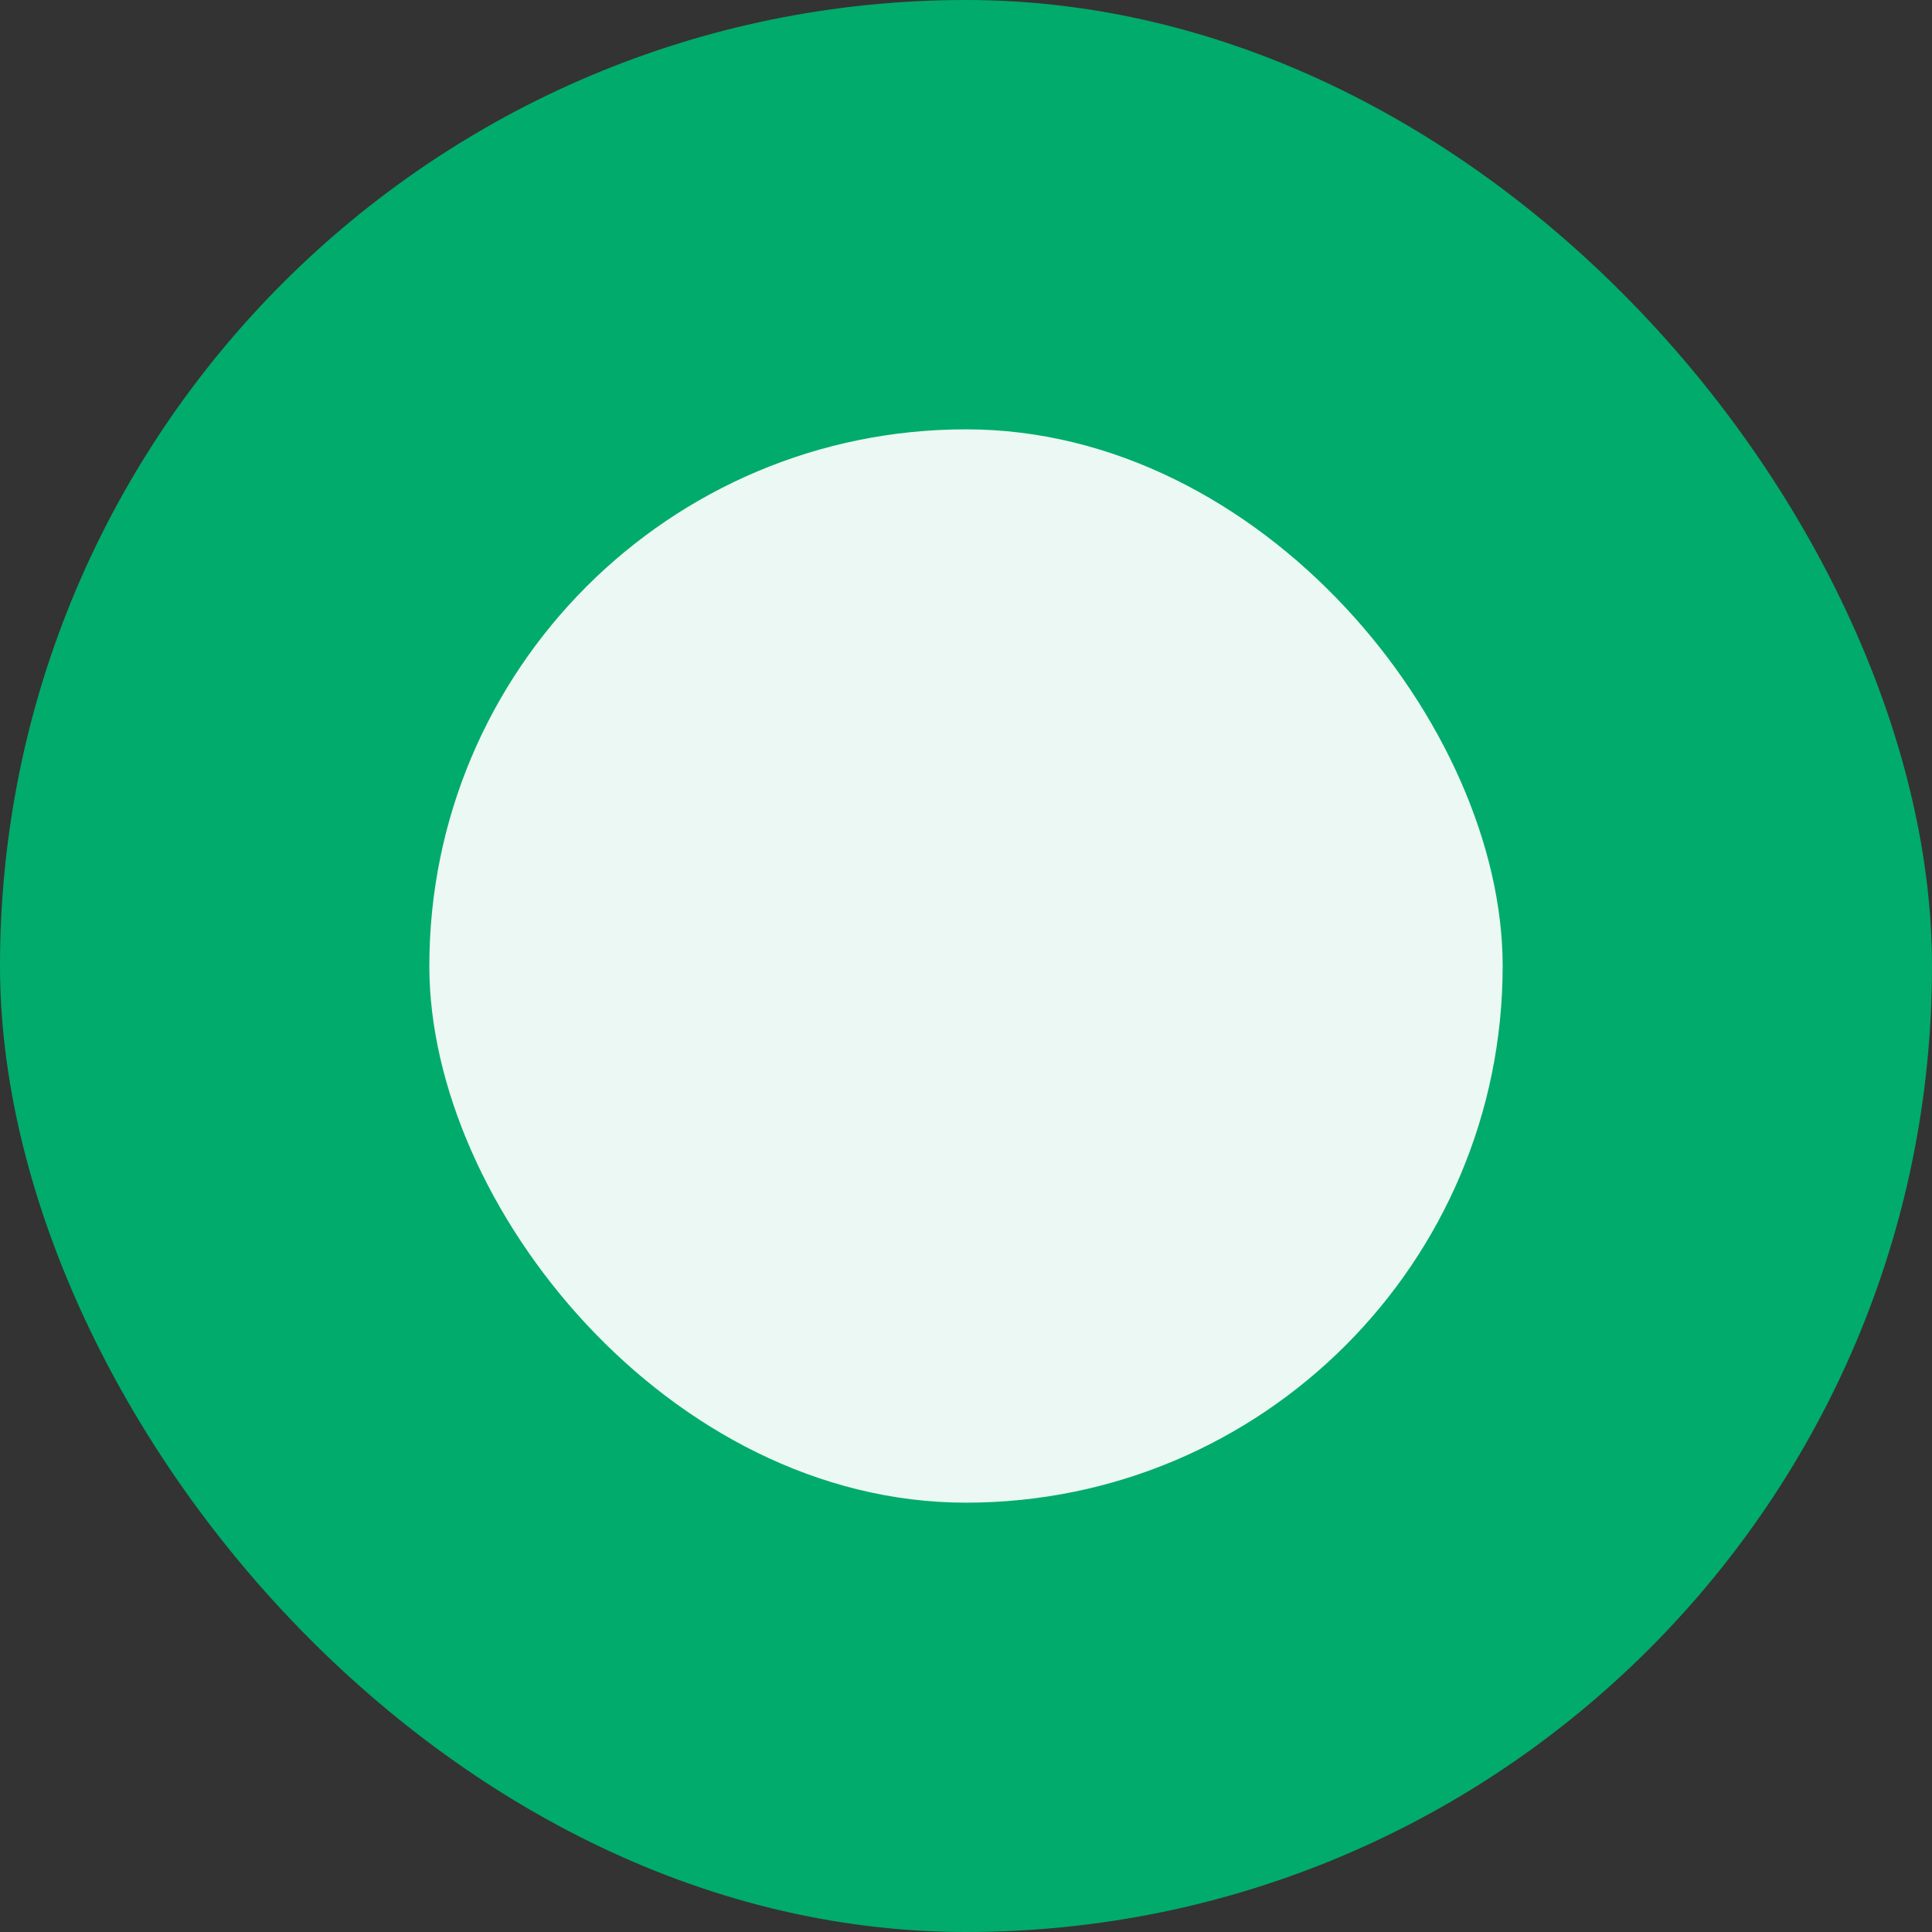
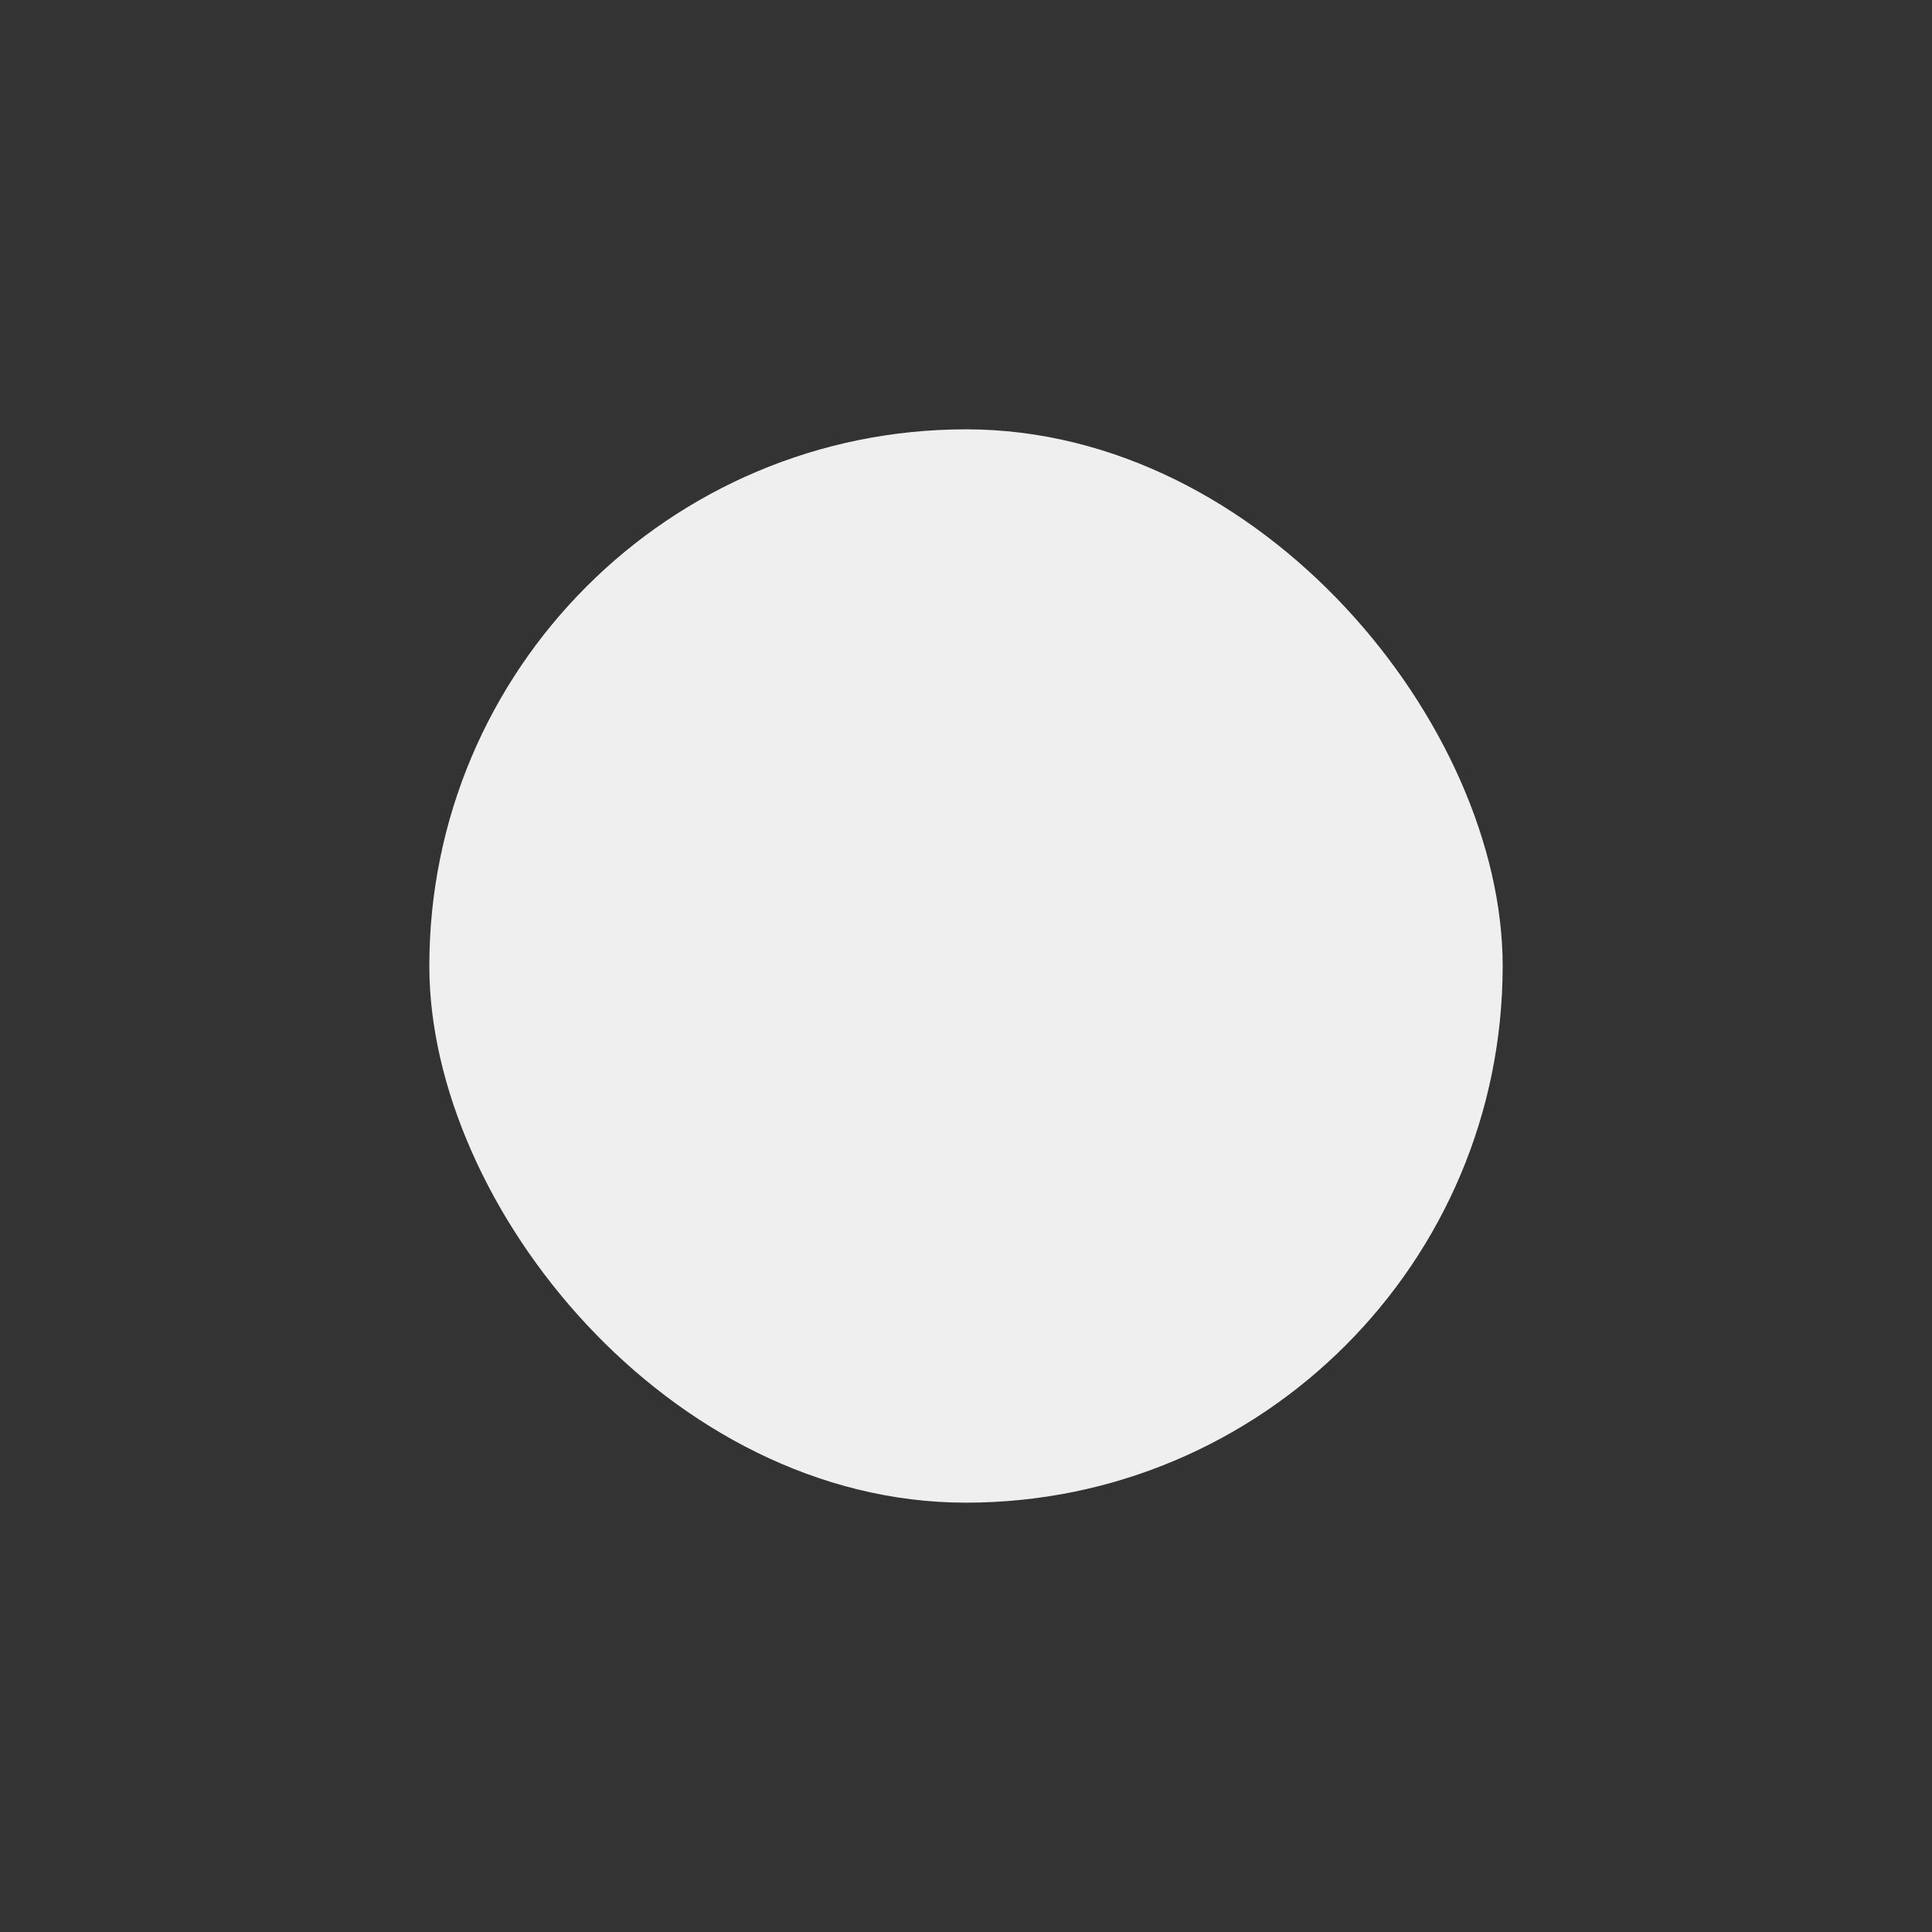
<svg xmlns="http://www.w3.org/2000/svg" width="18" height="18" viewBox="0 0 18 18" fill="none">
  <rect x="0" y="0" width="18" height="18" fill="#333333" stroke="none" />
  <g id="Group 15">
-     <rect id="Rectangle 5" width="18" height="18" rx="9" fill="#01AB6C" />
    <rect id="Rectangle 6" x="4" y="4" width="10" height="10" rx="5" fill="white" fill-opacity="0.92" />
  </g>
</svg>